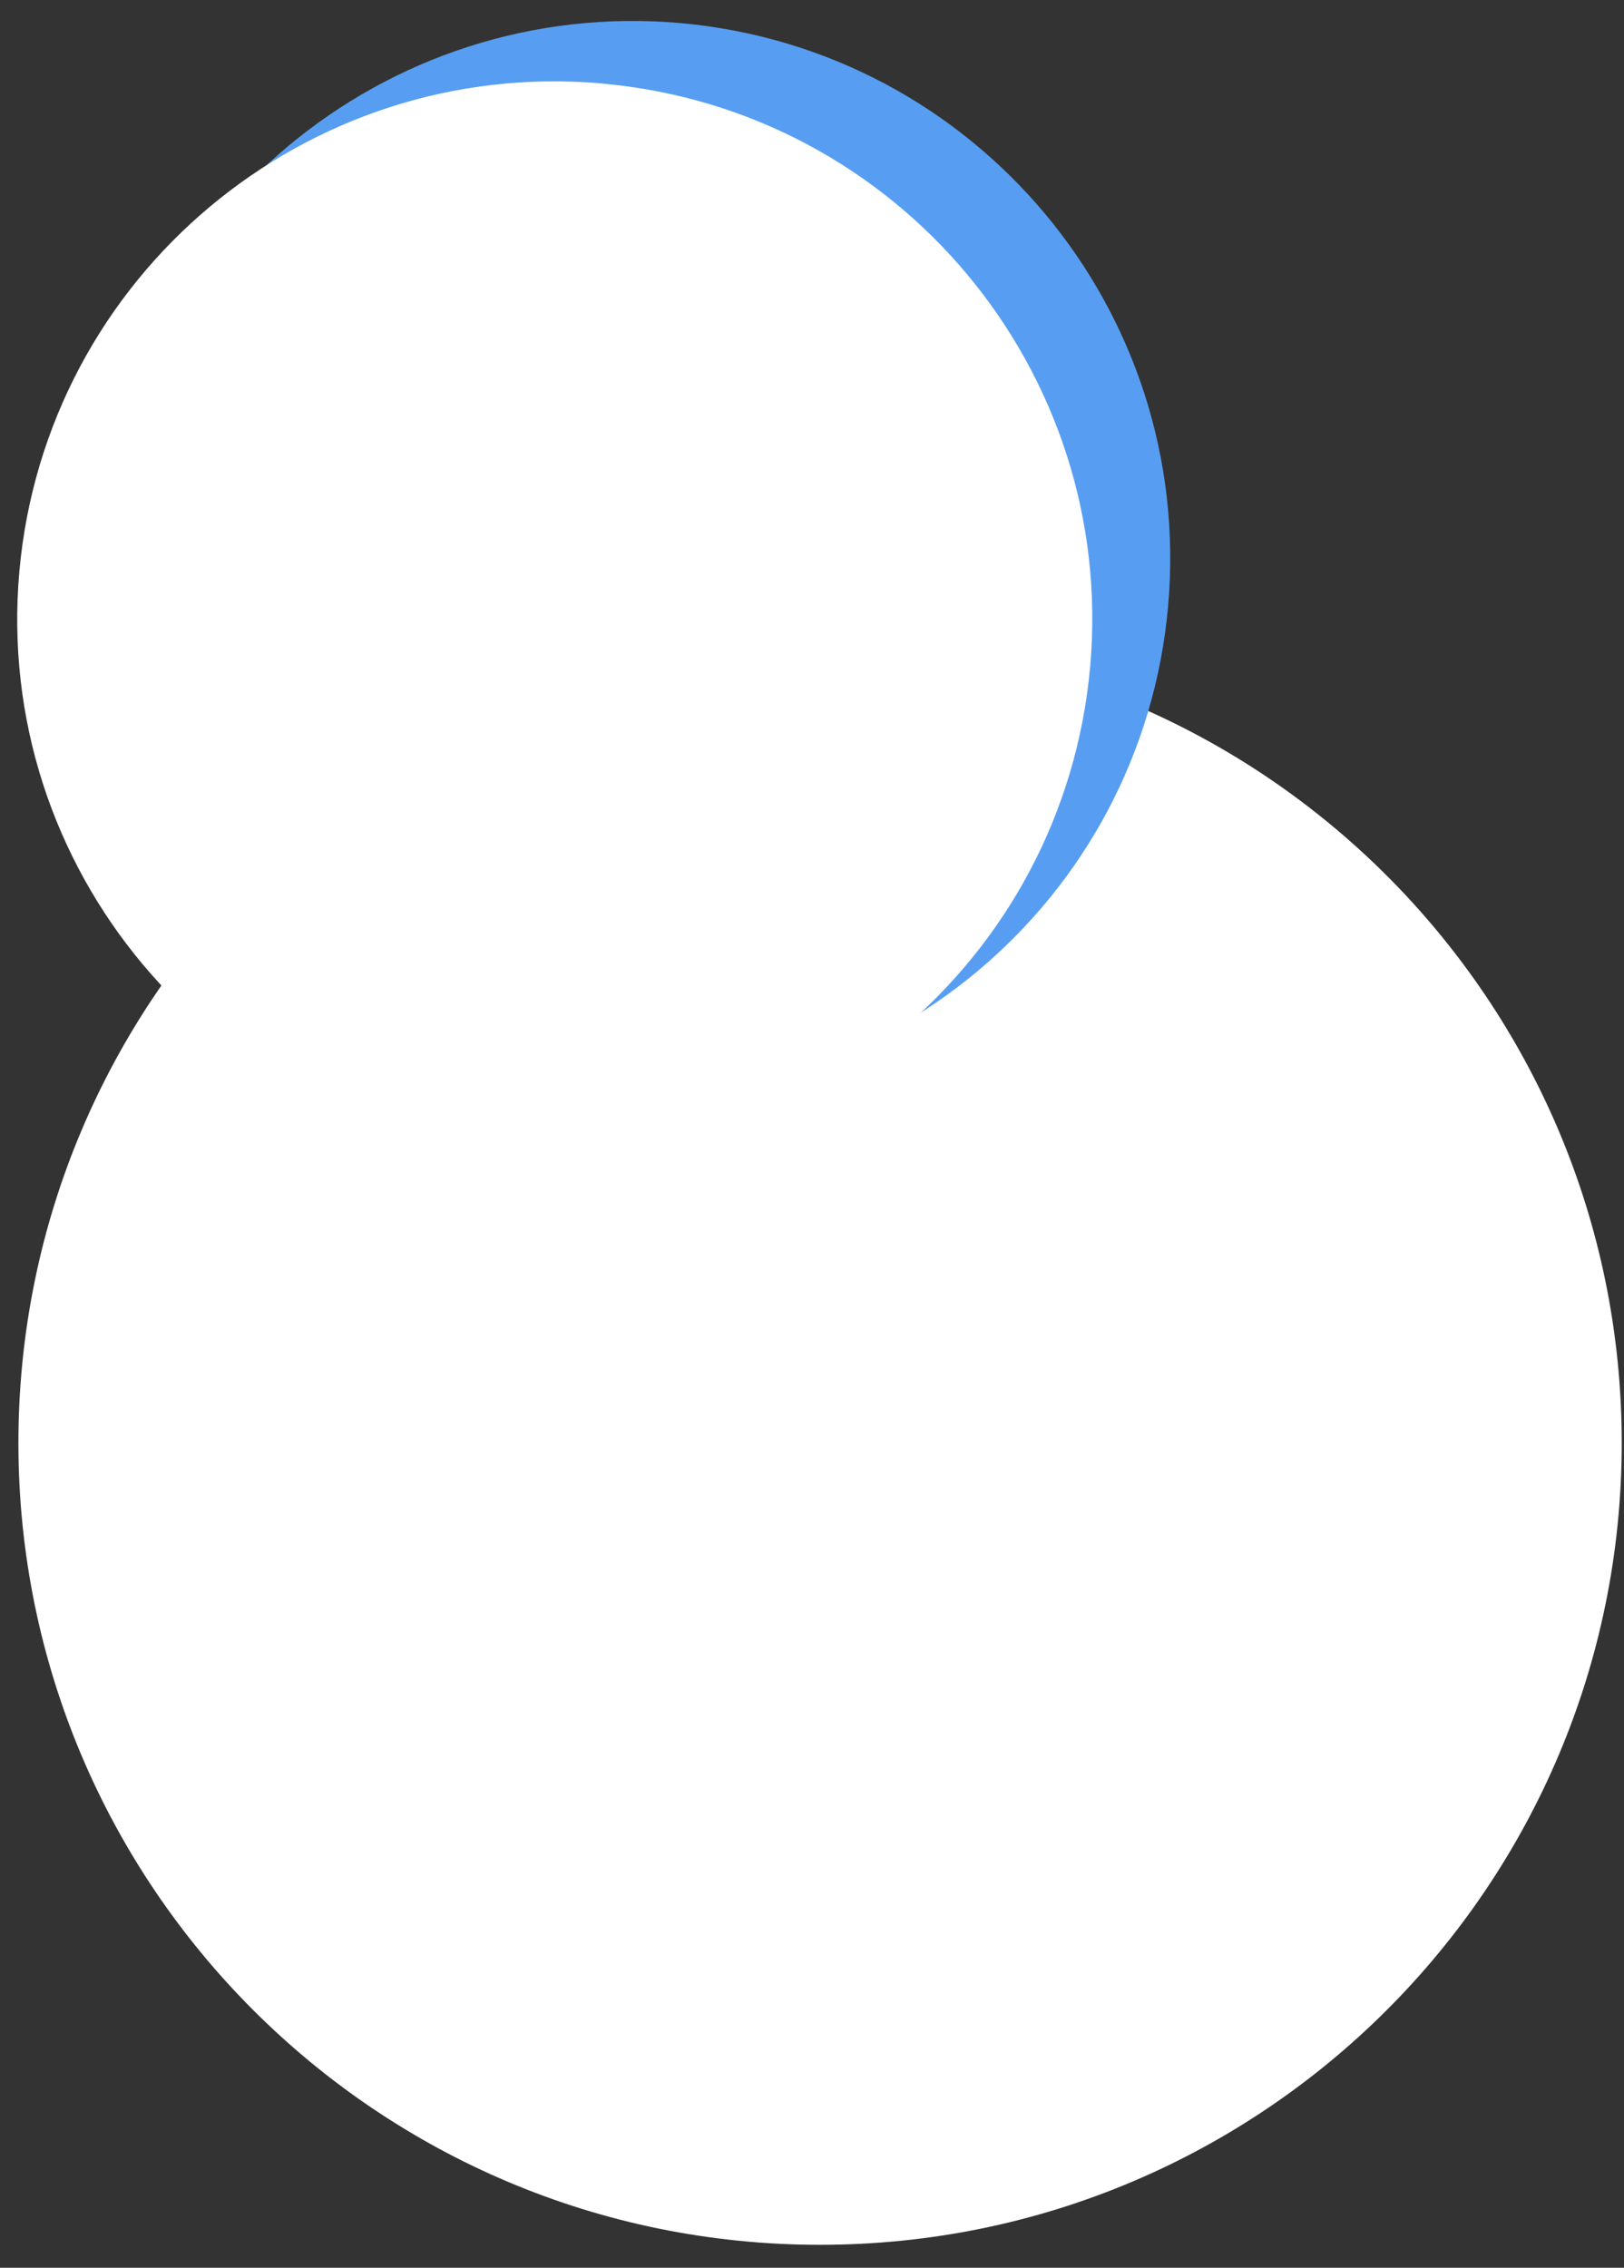
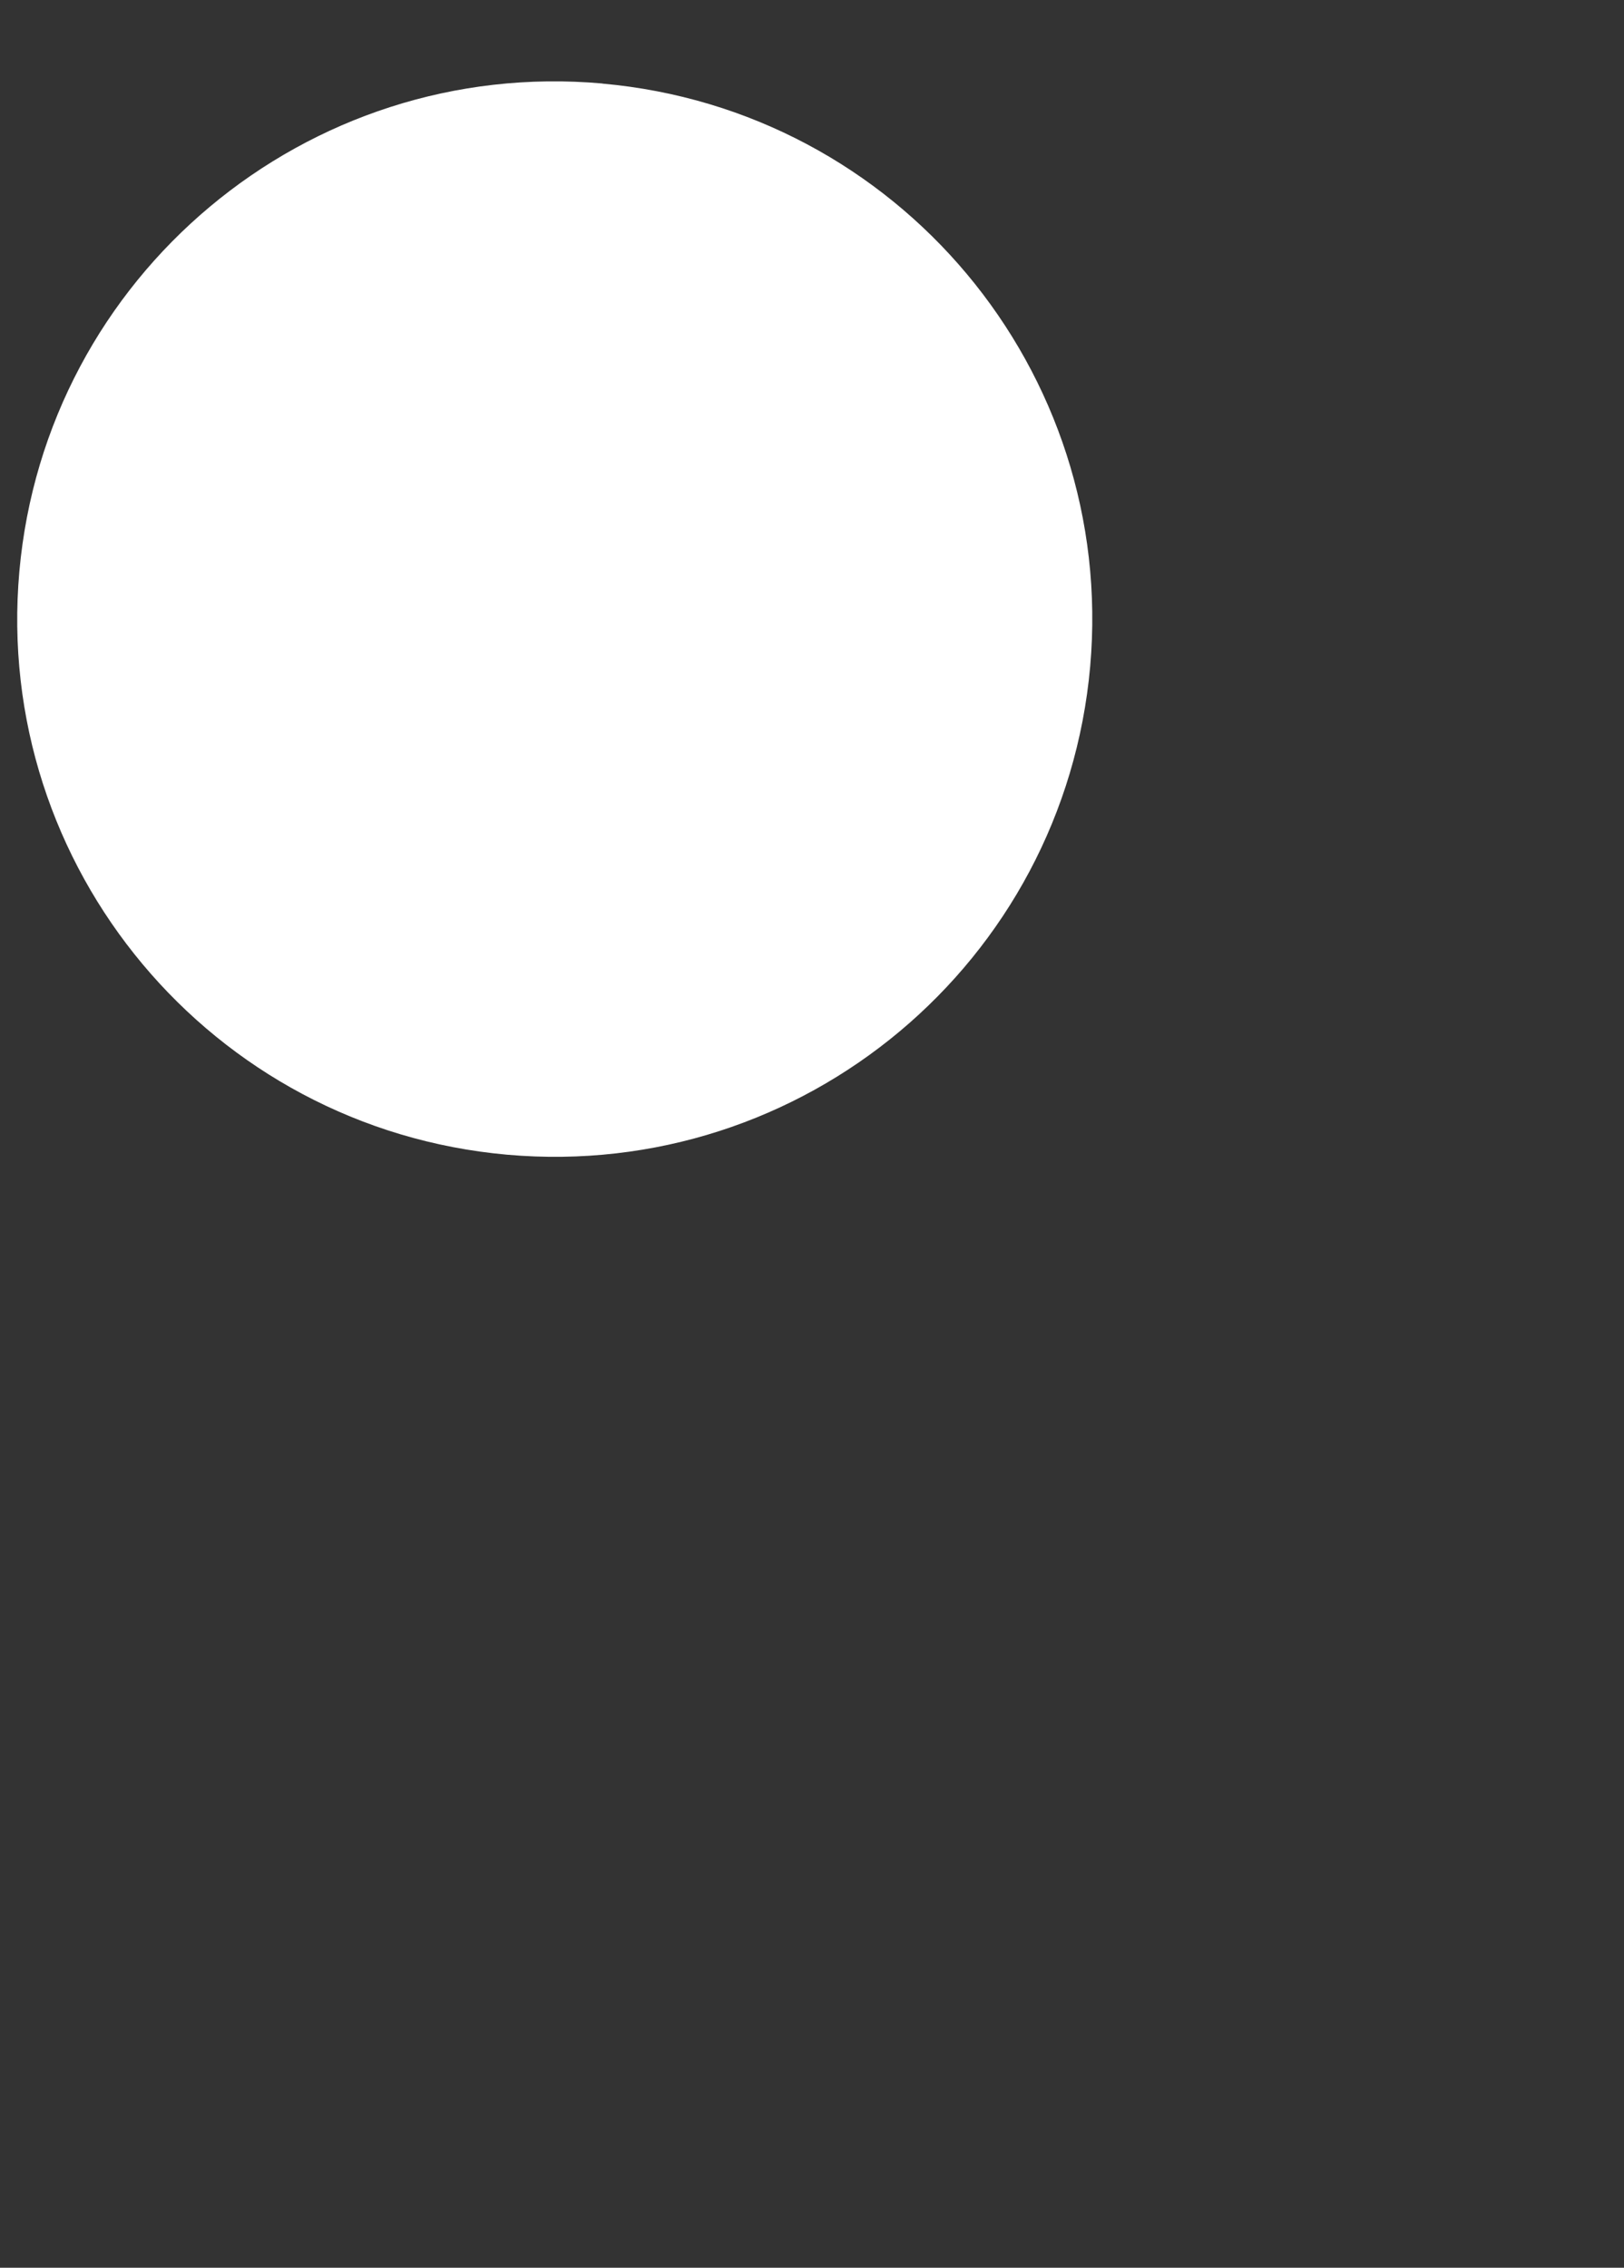
<svg xmlns="http://www.w3.org/2000/svg" width="48" height="67" viewBox="0 0 48 67" fill="none">
  <rect x="0" y="0" width="48" height="67" fill="#333333" stroke="none" />
-   <path d="M47.933 42.633C47.933 29.543 37.326 18.936 24.235 18.936C11.145 18.936 0.544 29.543 0.544 42.633C0.544 55.723 11.151 66.323 24.235 66.323C37.32 66.323 47.933 55.717 47.933 42.633Z" fill="white" />
-   <path d="M20.111 0.682C11.368 -0.089 3.655 6.362 2.878 15.105C2.107 23.841 8.562 31.55 17.302 32.331C26.038 33.108 33.748 26.647 34.525 17.914C35.302 9.171 28.844 1.462 20.108 0.682H20.111Z" fill="#579EF2" />
  <path d="M17.805 2.467C9.062 1.689 1.353 8.148 0.572 16.884C-0.205 25.626 6.256 33.338 14.99 34.116C23.733 34.887 31.442 28.435 32.222 19.692C32.993 10.956 26.538 3.247 17.805 2.47V2.467Z" fill="white" />
</svg>